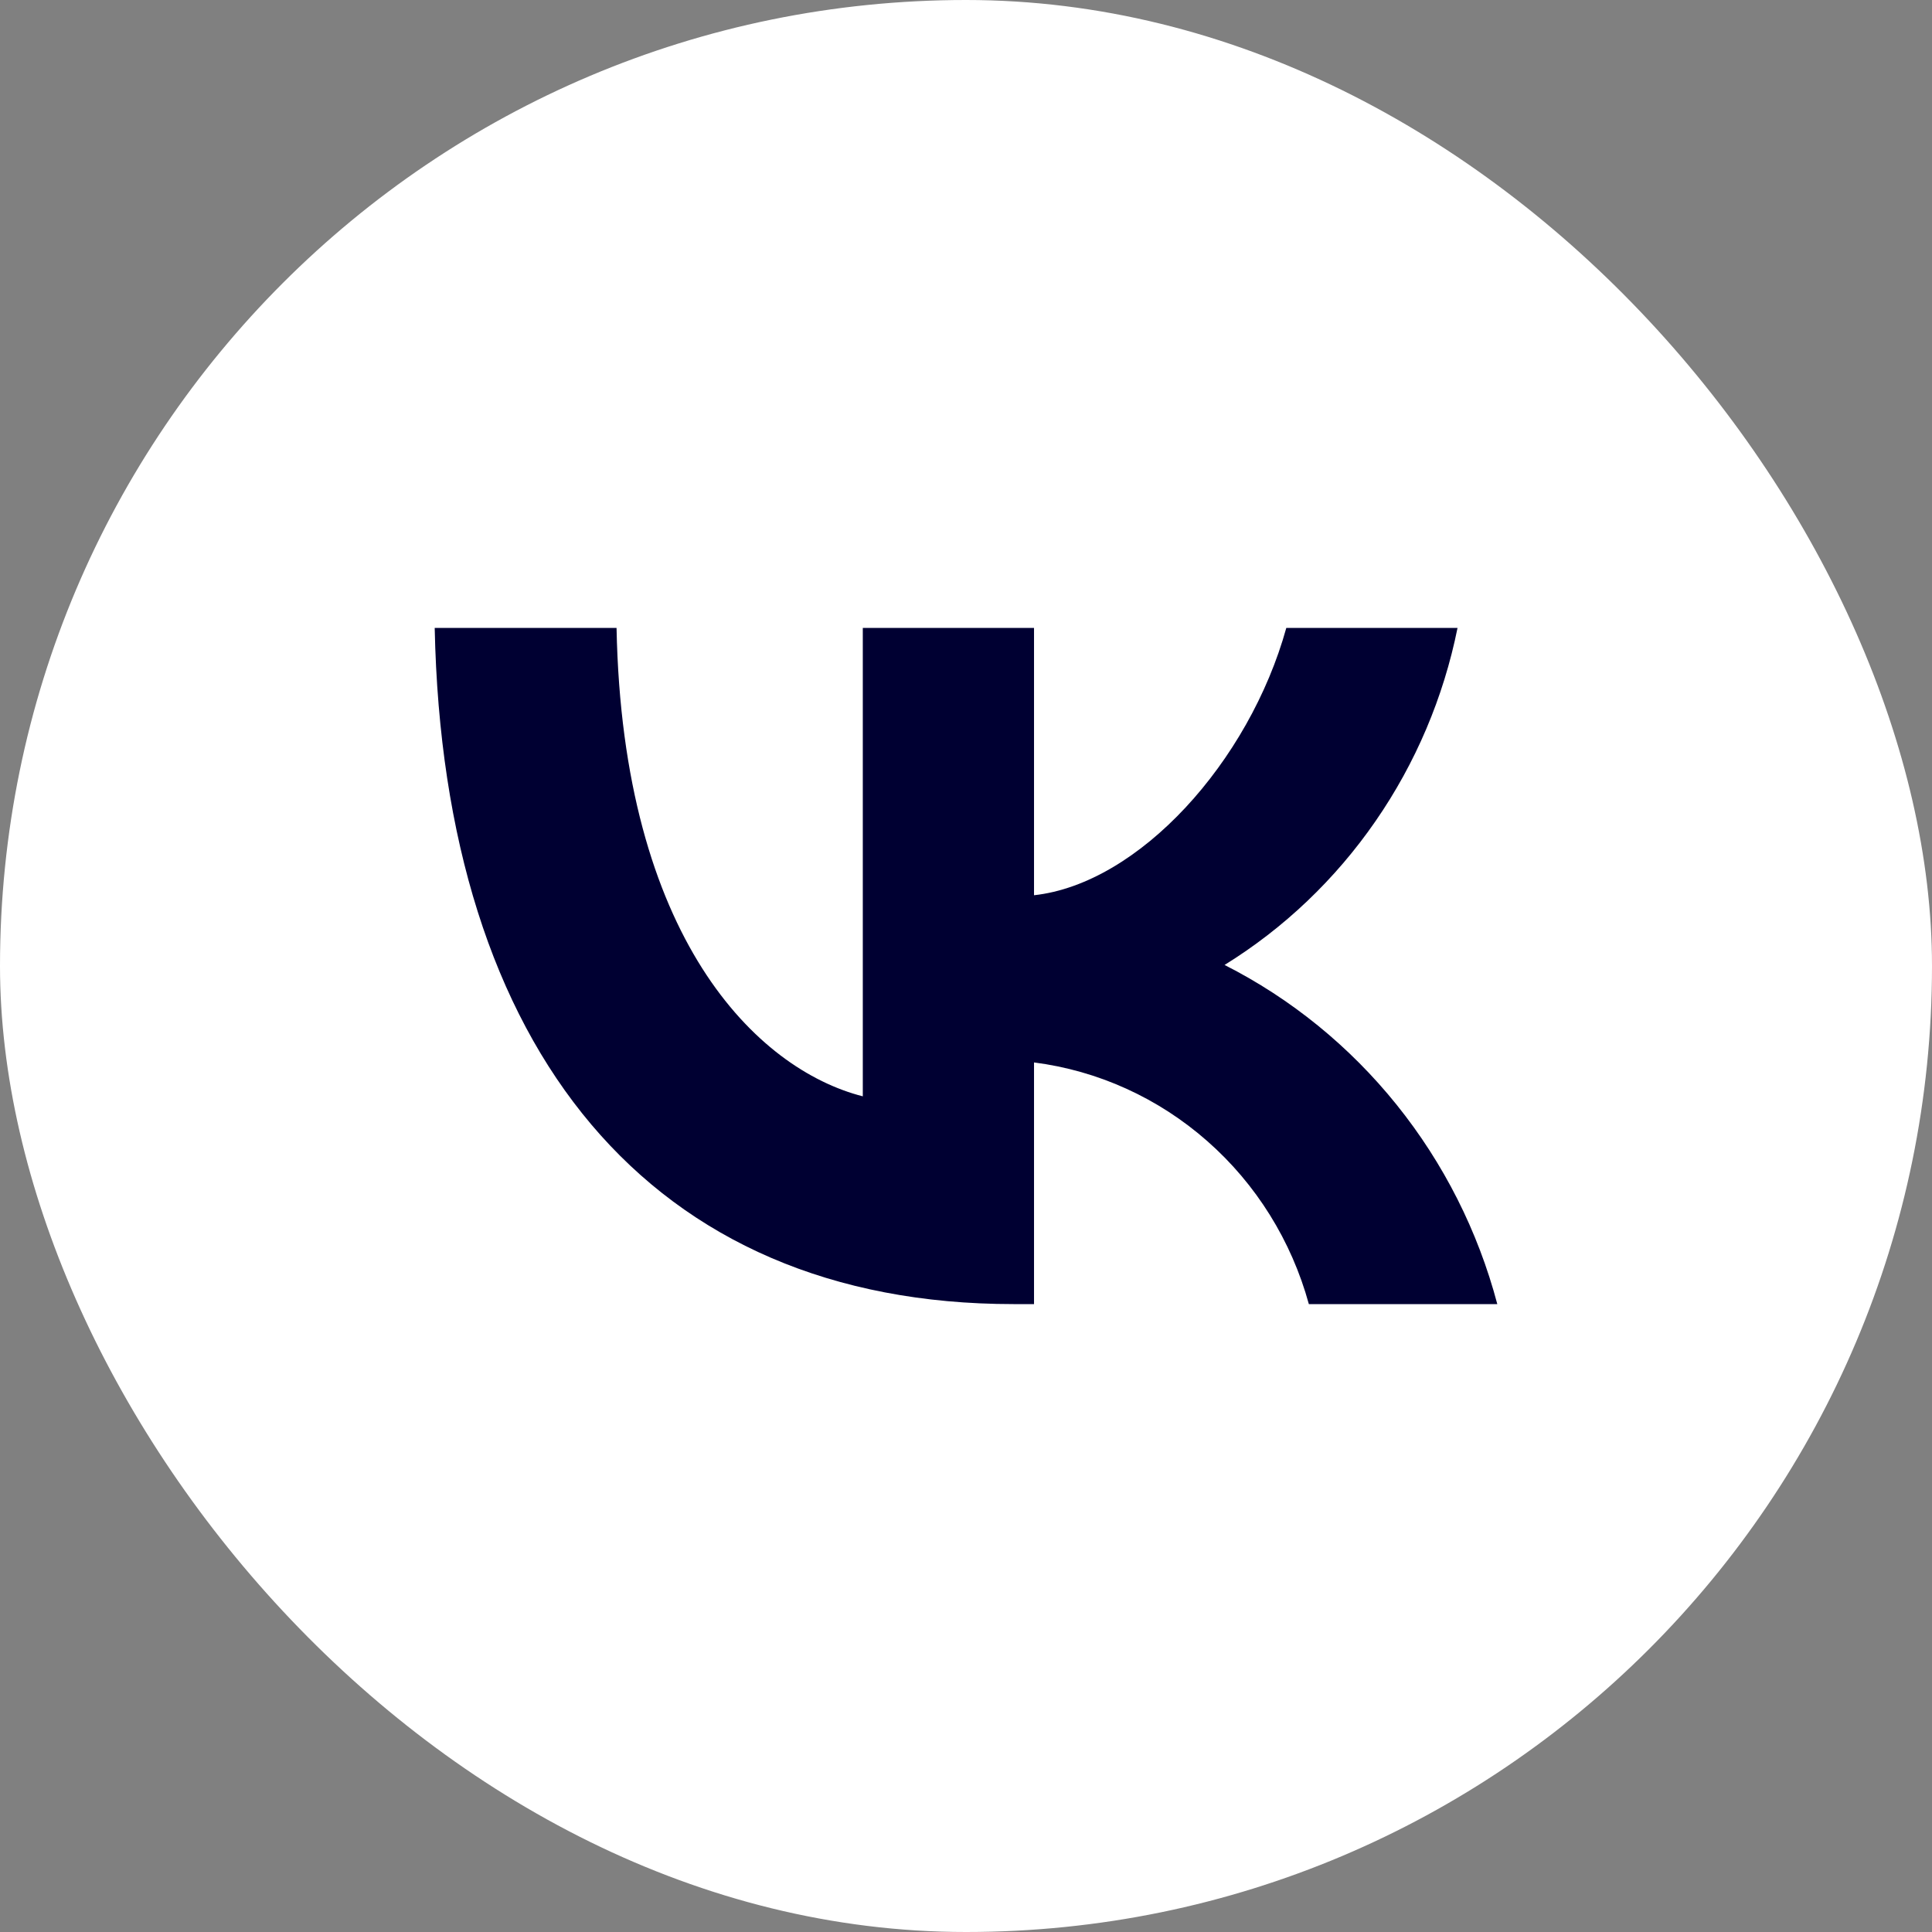
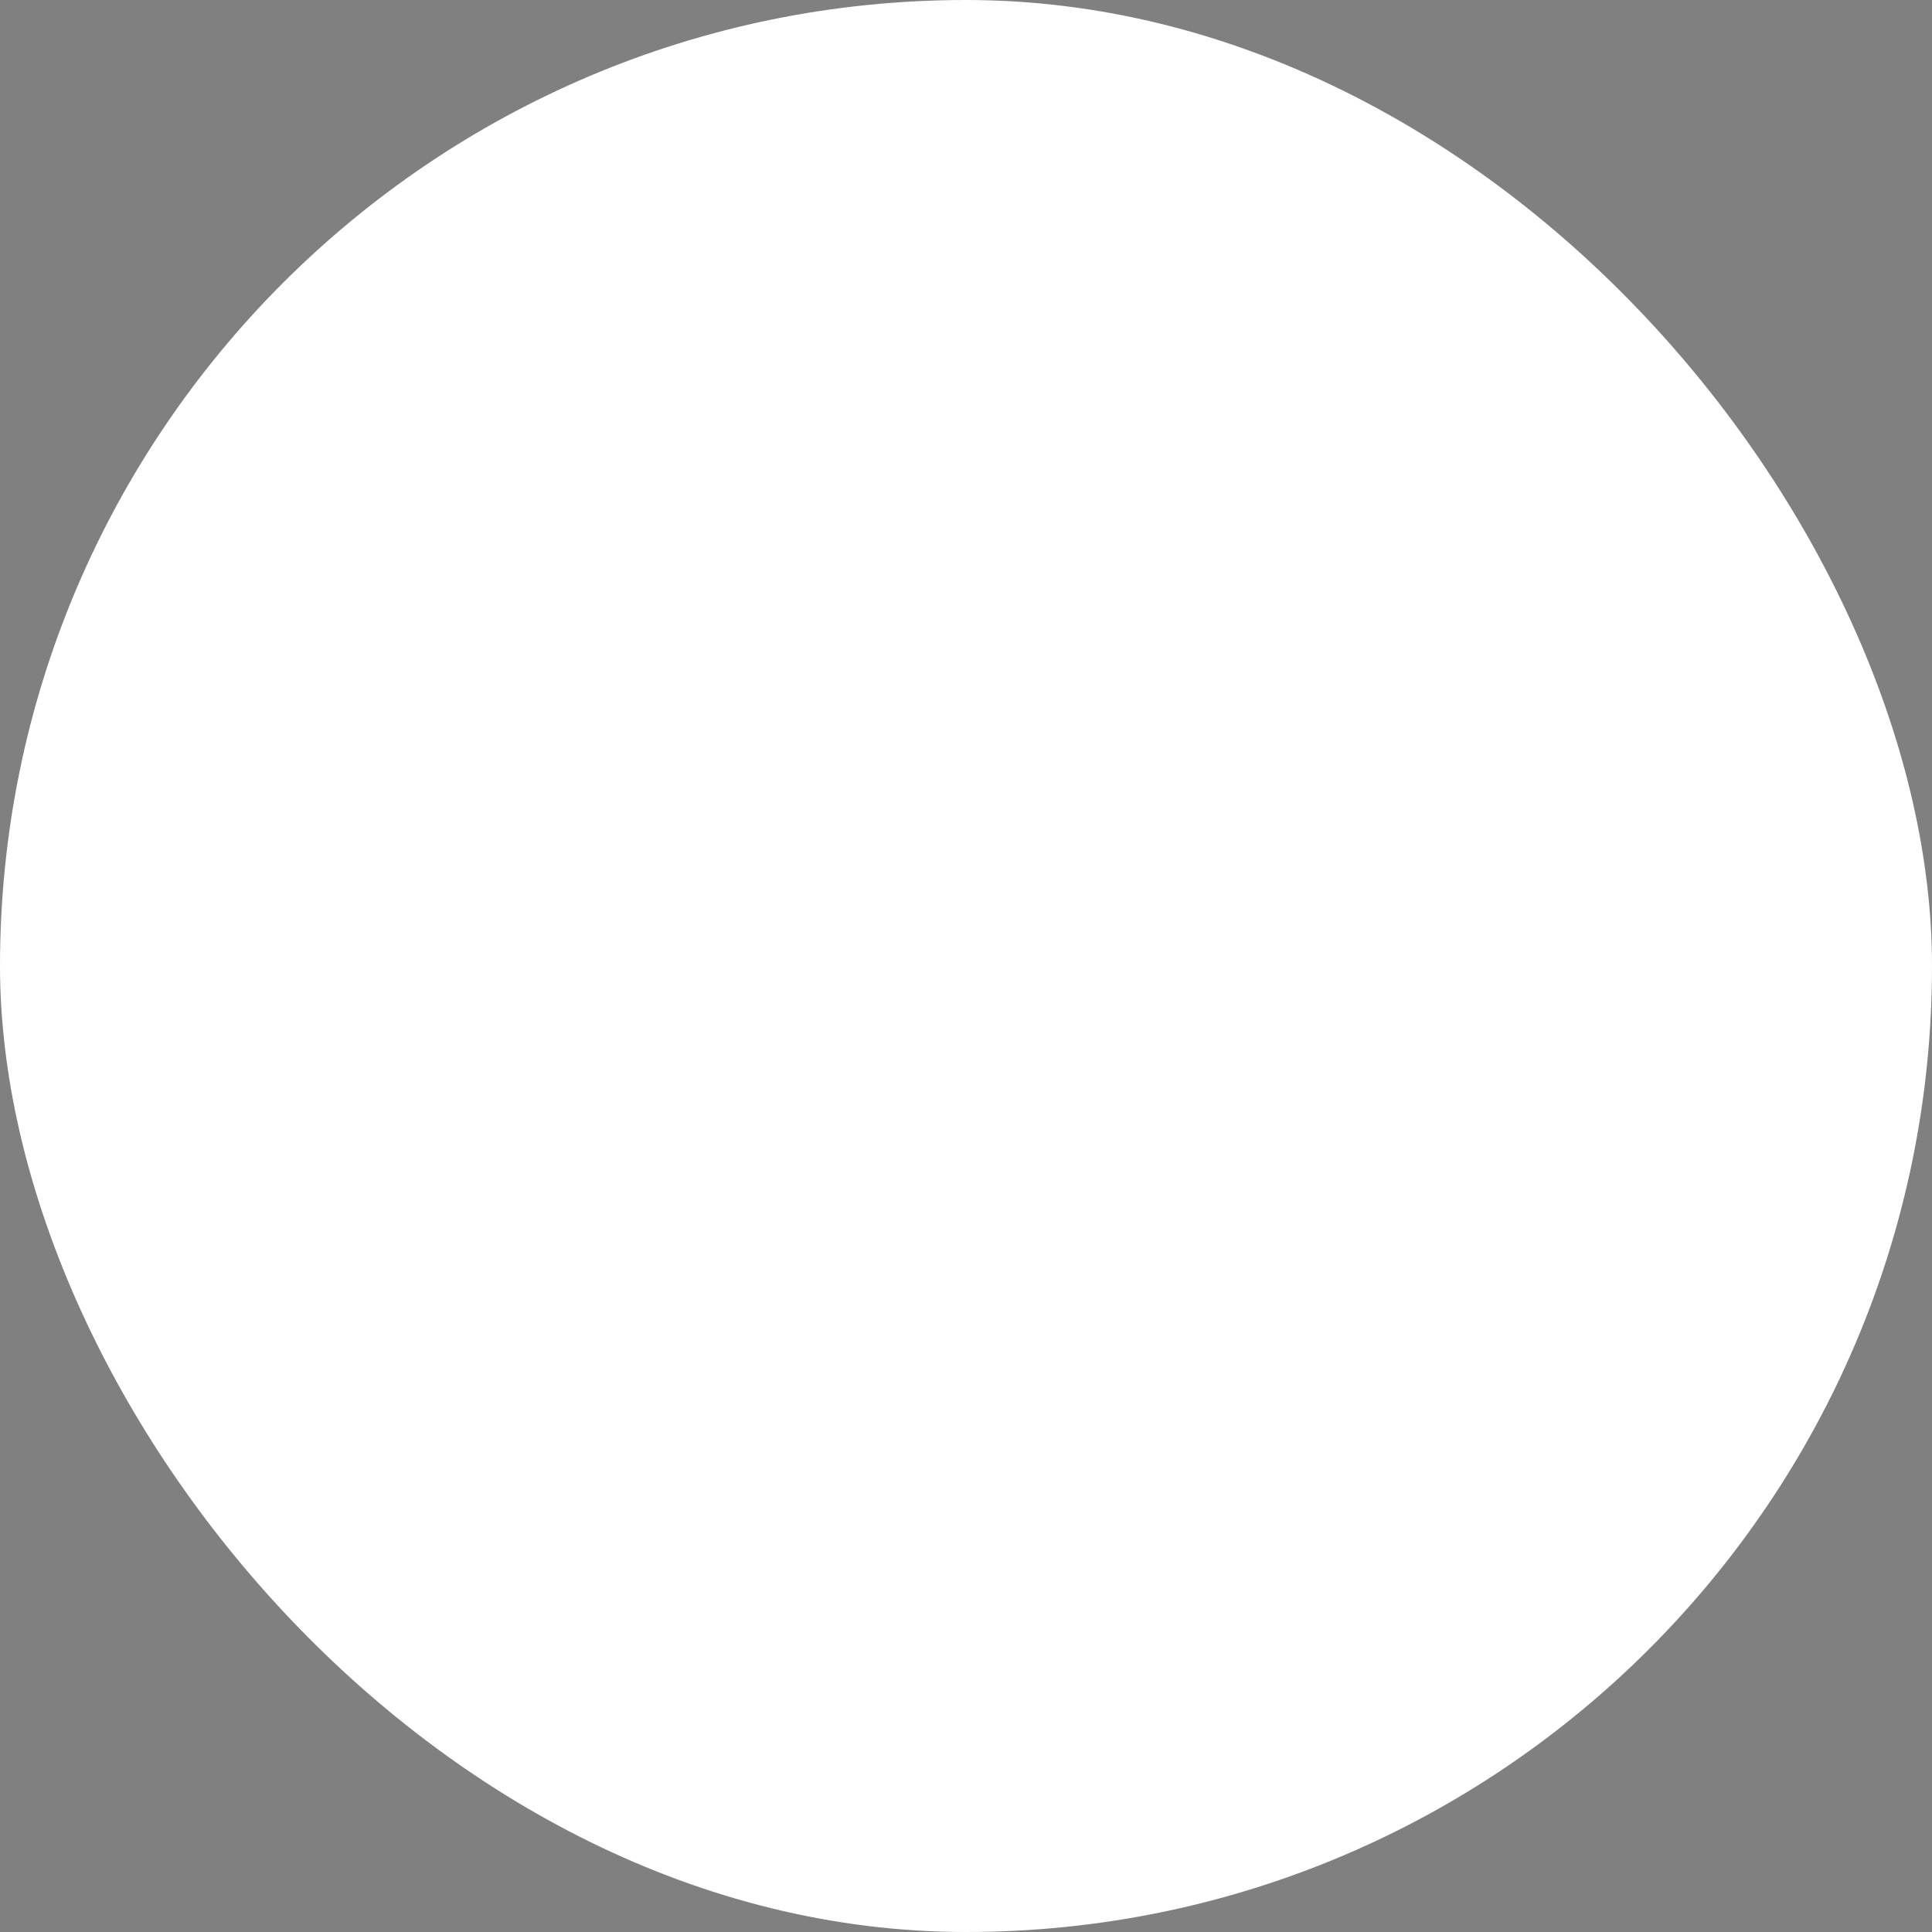
<svg xmlns="http://www.w3.org/2000/svg" width="24" height="24" viewBox="0 0 24 24" fill="none">
  <rect x="0" y="0" width="24" height="24" fill="#808080" stroke="none" />
  <rect width="24" height="24" rx="12" fill="white" />
-   <path d="M12.59 16.2C8.08 16.2 5.508 13.047 5.4 7.8H7.659C7.734 11.651 9.399 13.282 10.718 13.619V7.8H12.845V11.121C14.148 10.978 15.517 9.465 15.979 7.8H18.106C17.932 8.664 17.585 9.481 17.087 10.201C16.589 10.922 15.951 11.53 15.212 11.987C16.037 12.405 16.765 12.997 17.349 13.723C17.933 14.449 18.36 15.293 18.6 16.2H16.259C16.043 15.413 15.604 14.708 14.996 14.174C14.389 13.64 13.641 13.3 12.845 13.198V16.2H12.59V16.2Z" fill="#000032" />
</svg>